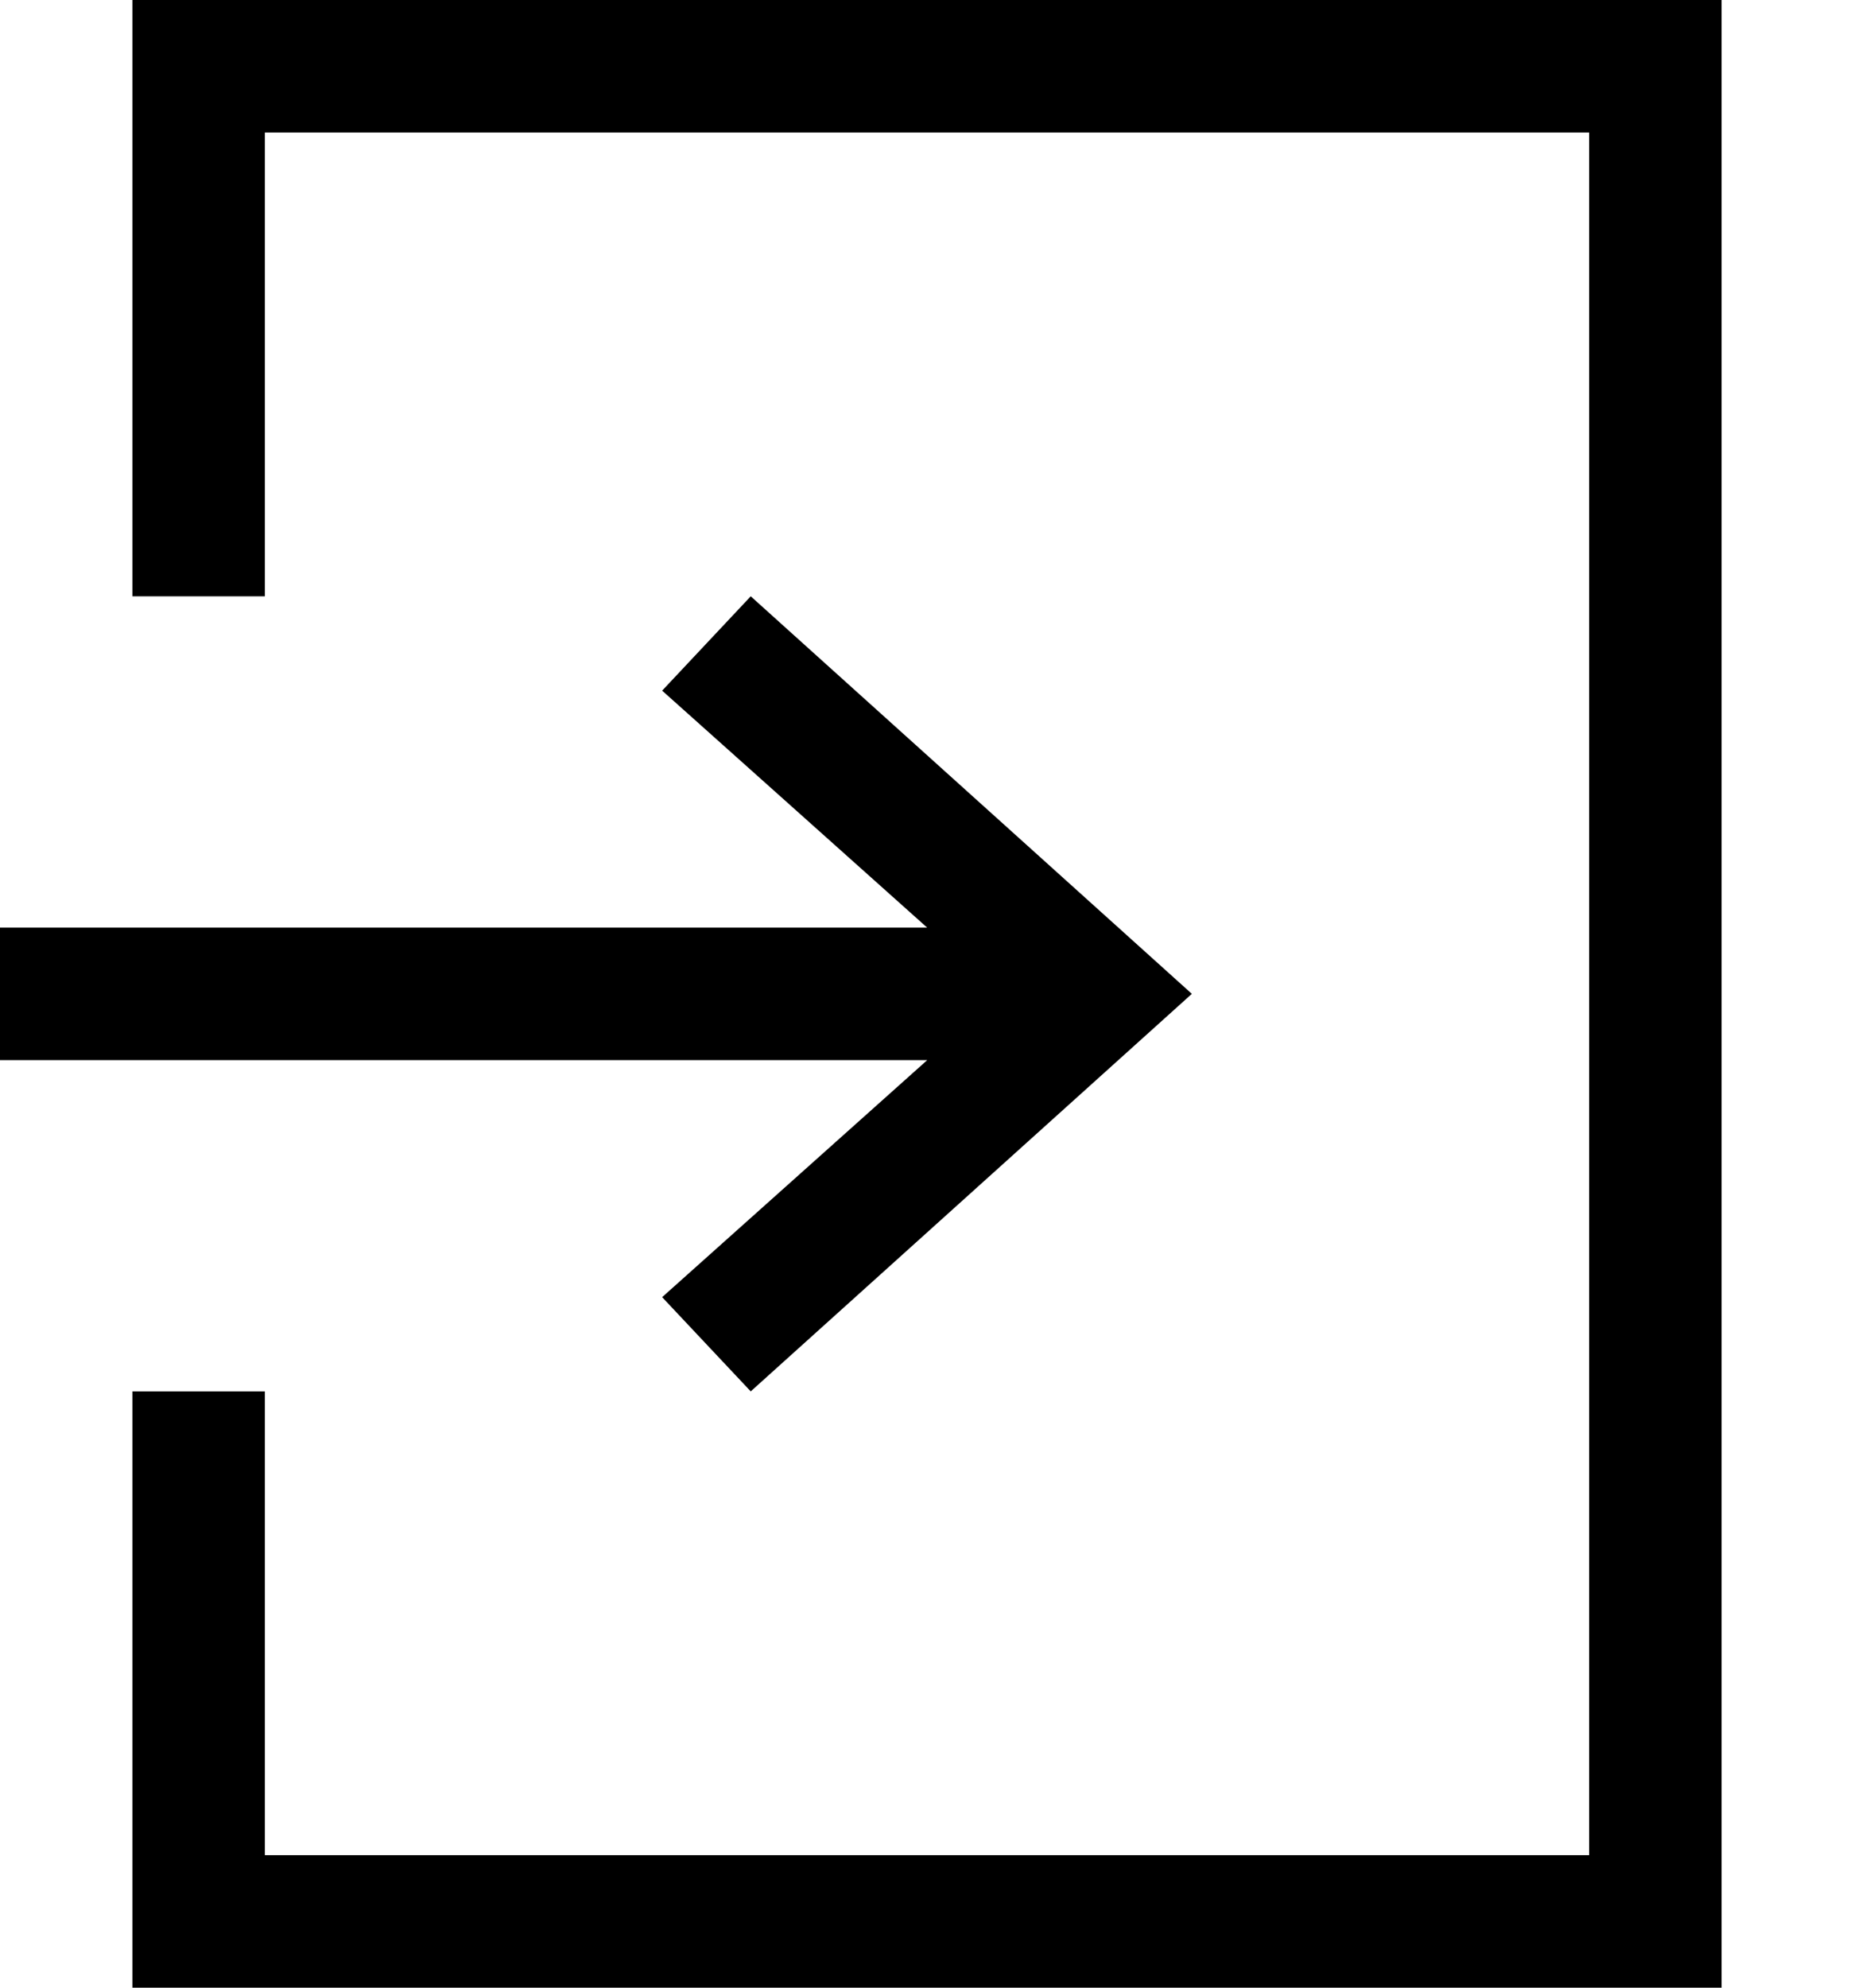
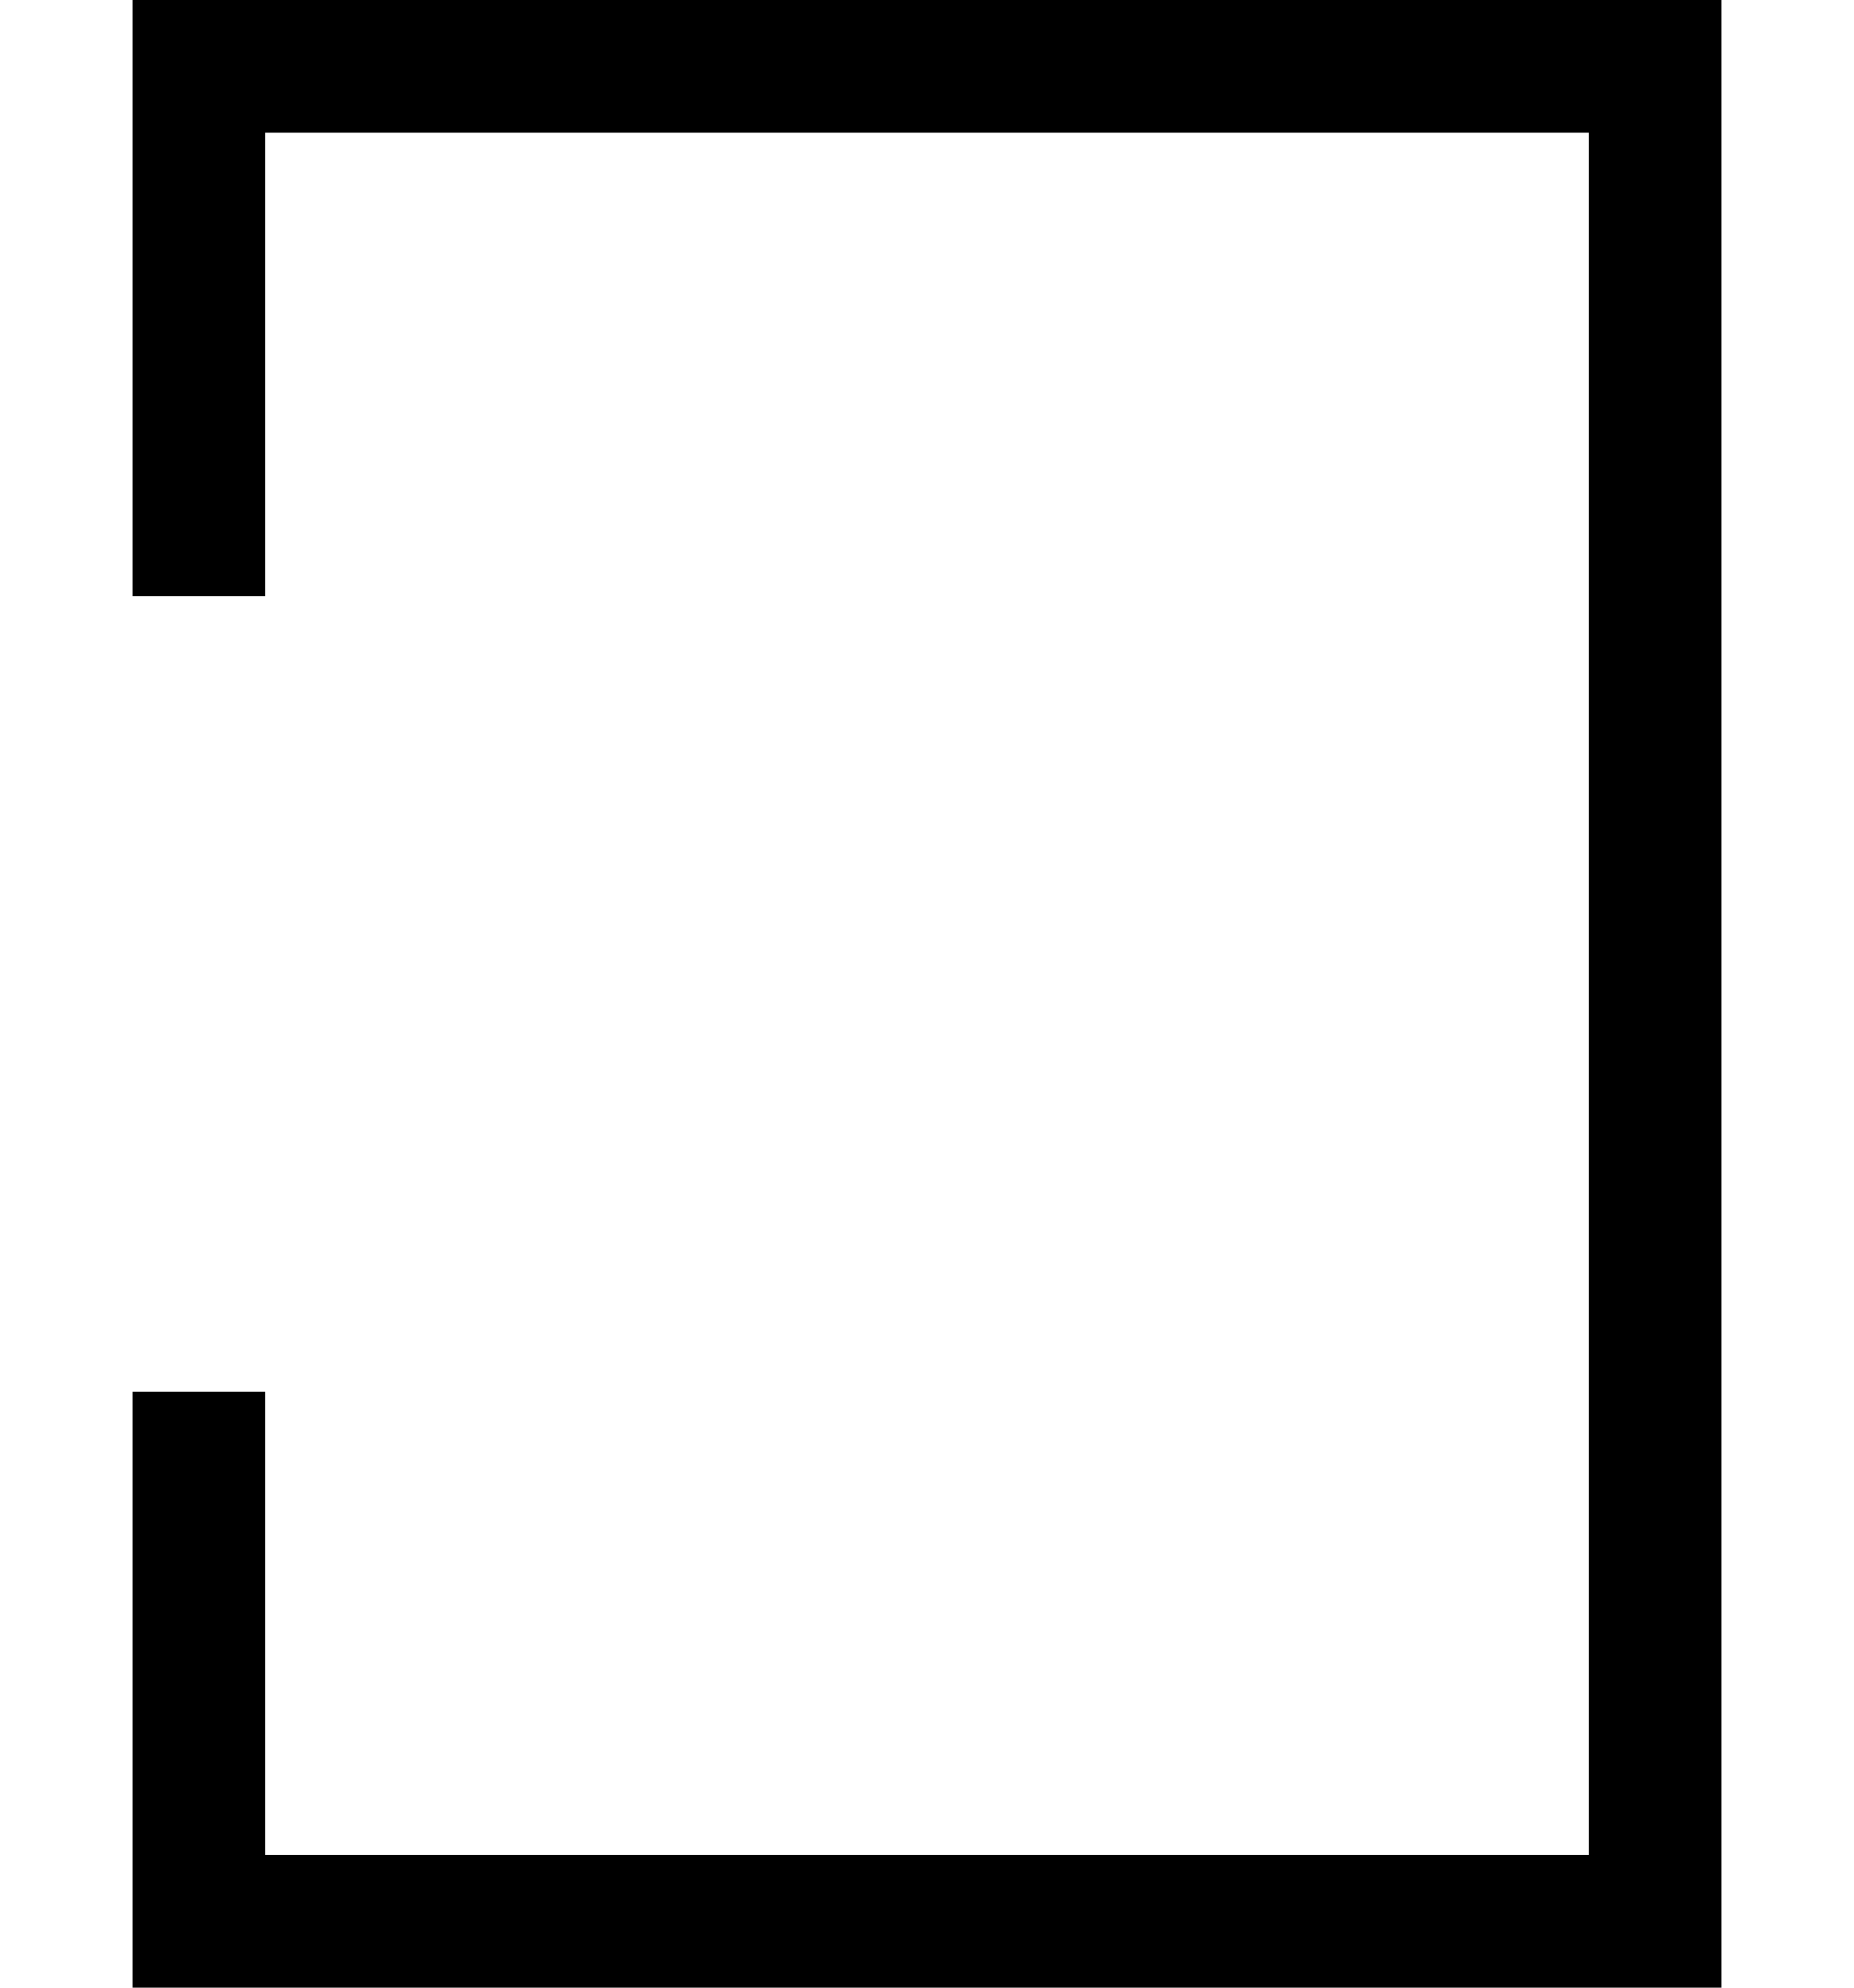
<svg xmlns="http://www.w3.org/2000/svg" version="1.1" width="14" height="15" viewBox="0 0 14 15">
  <path d="M13,15H1v-4.5h1V14h10V1H2v3.5H1V0h12V15z" />
-   <polygon points="5.669,4.5 5,5.212 7.001,7 0,7 0,8 7.002,8 5,9.789 5.669,10.5 9,7.5 " />
</svg>